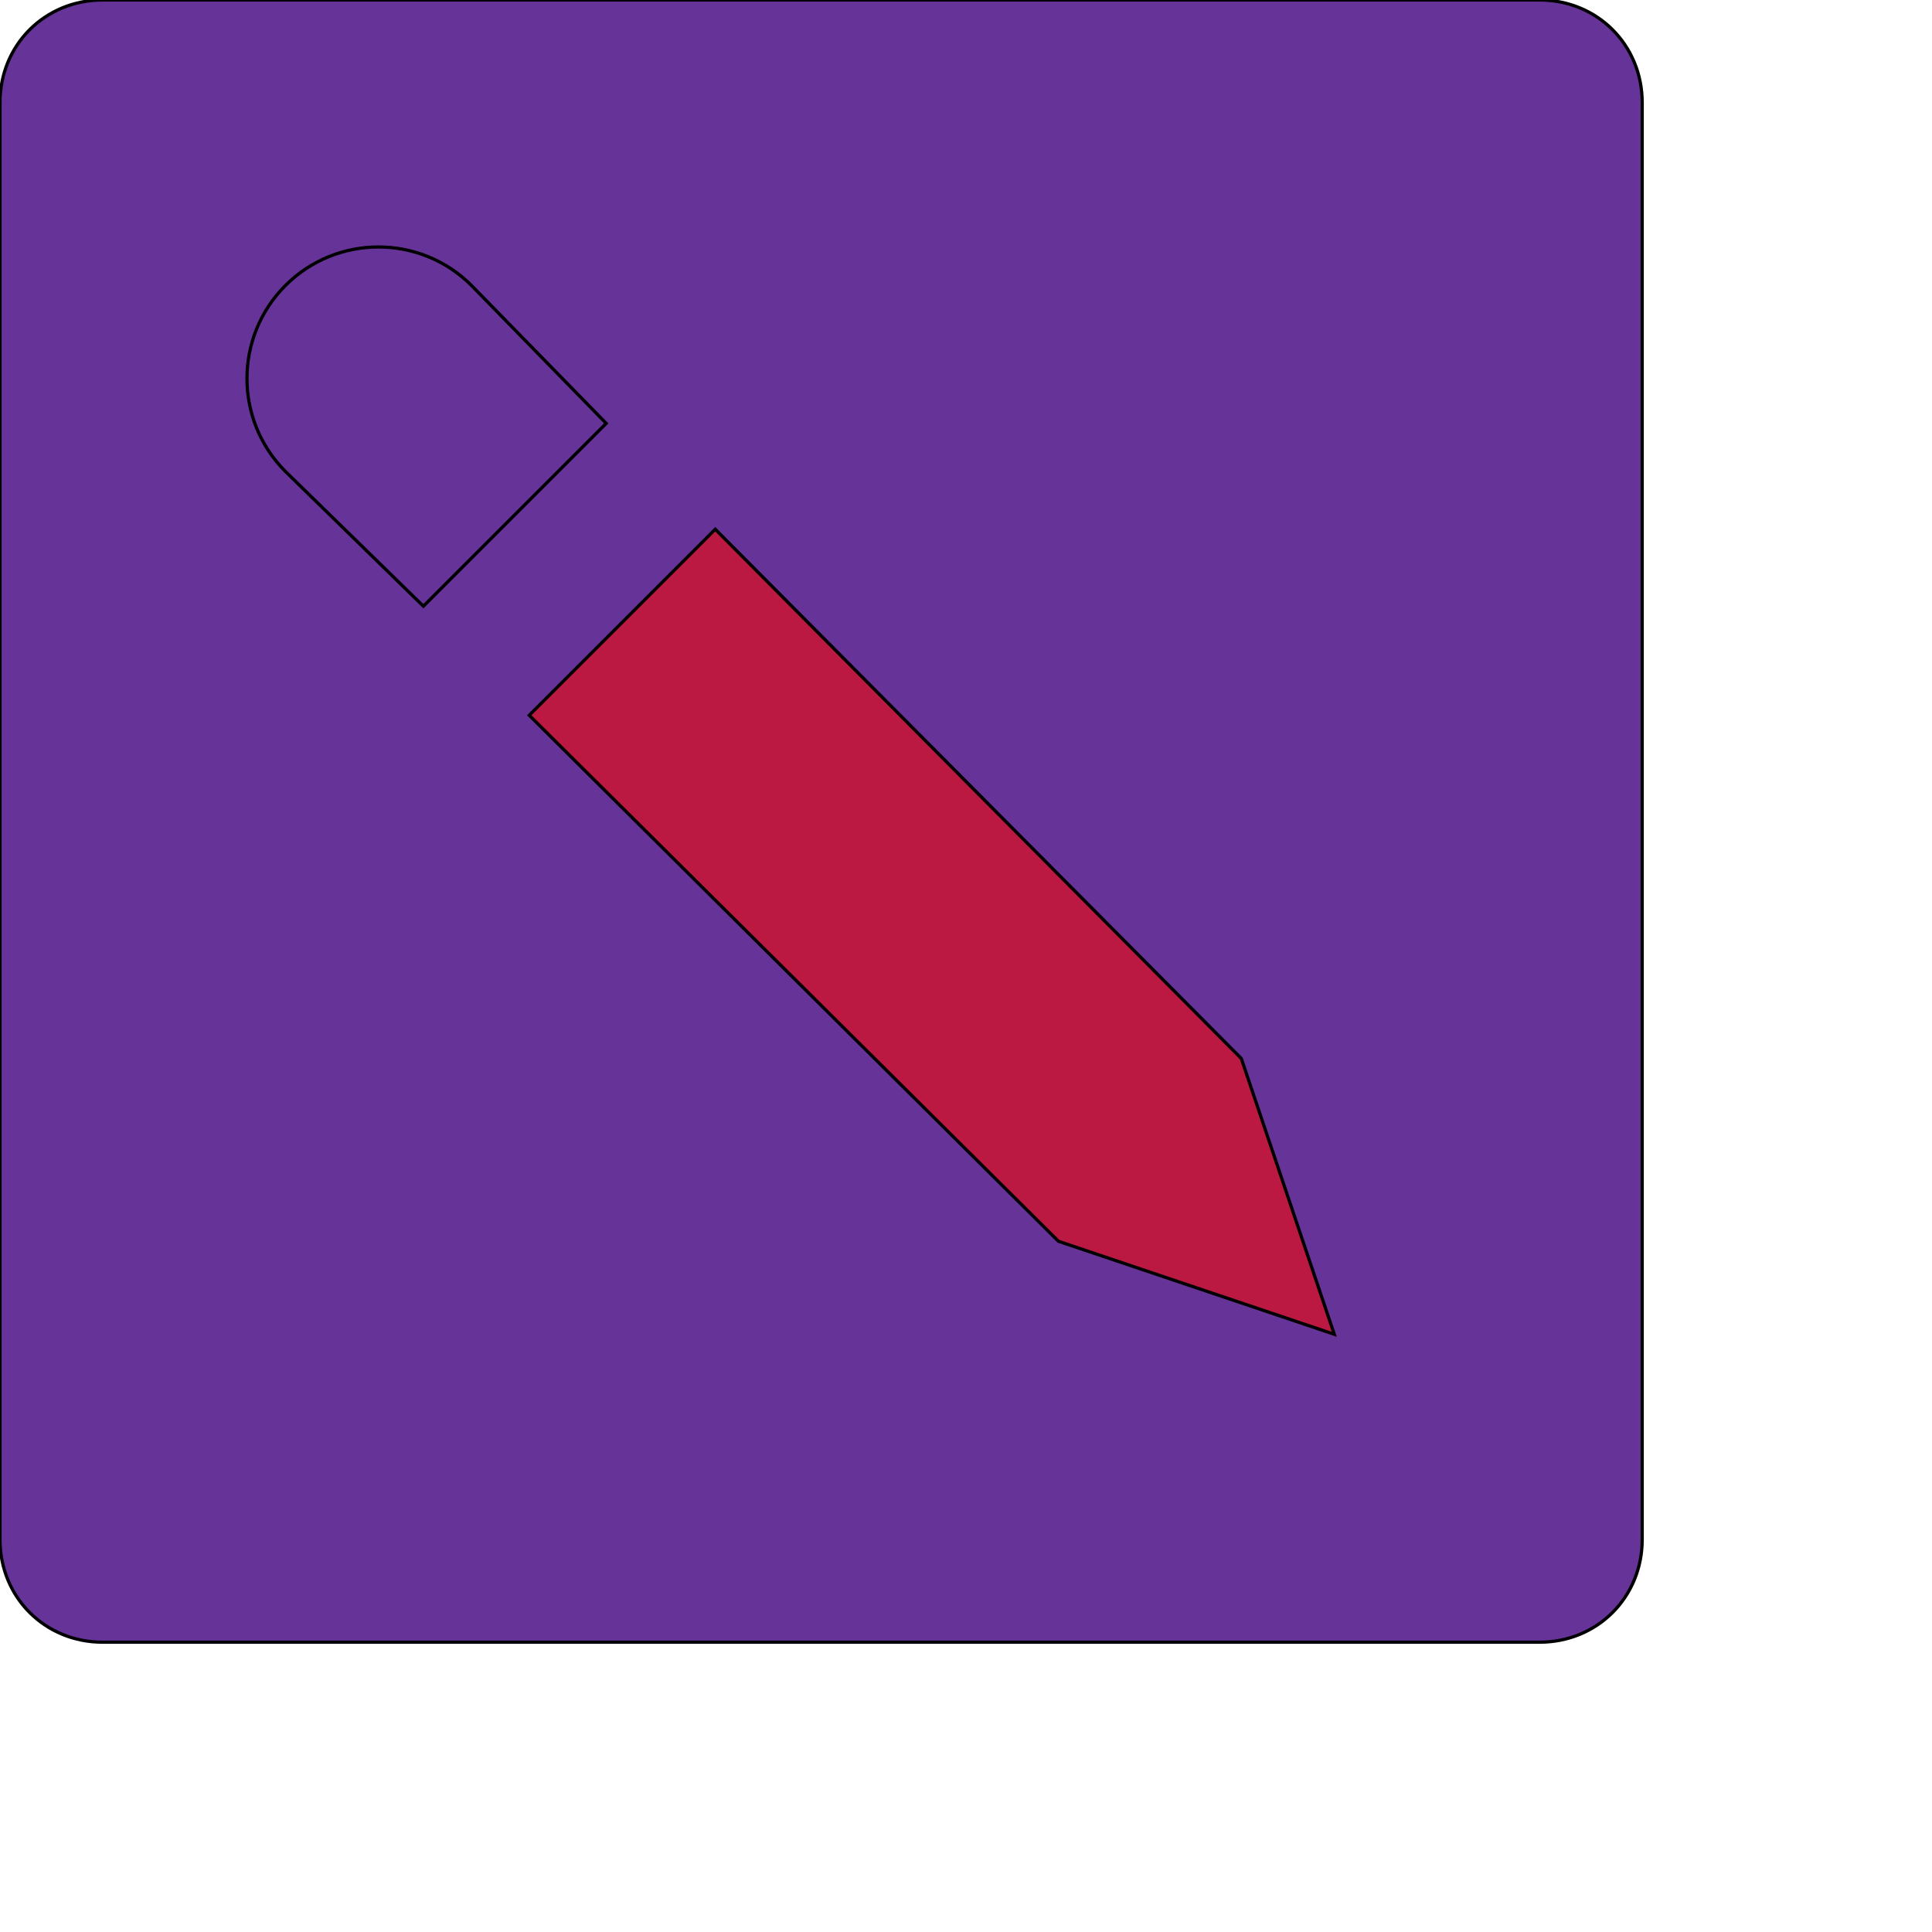
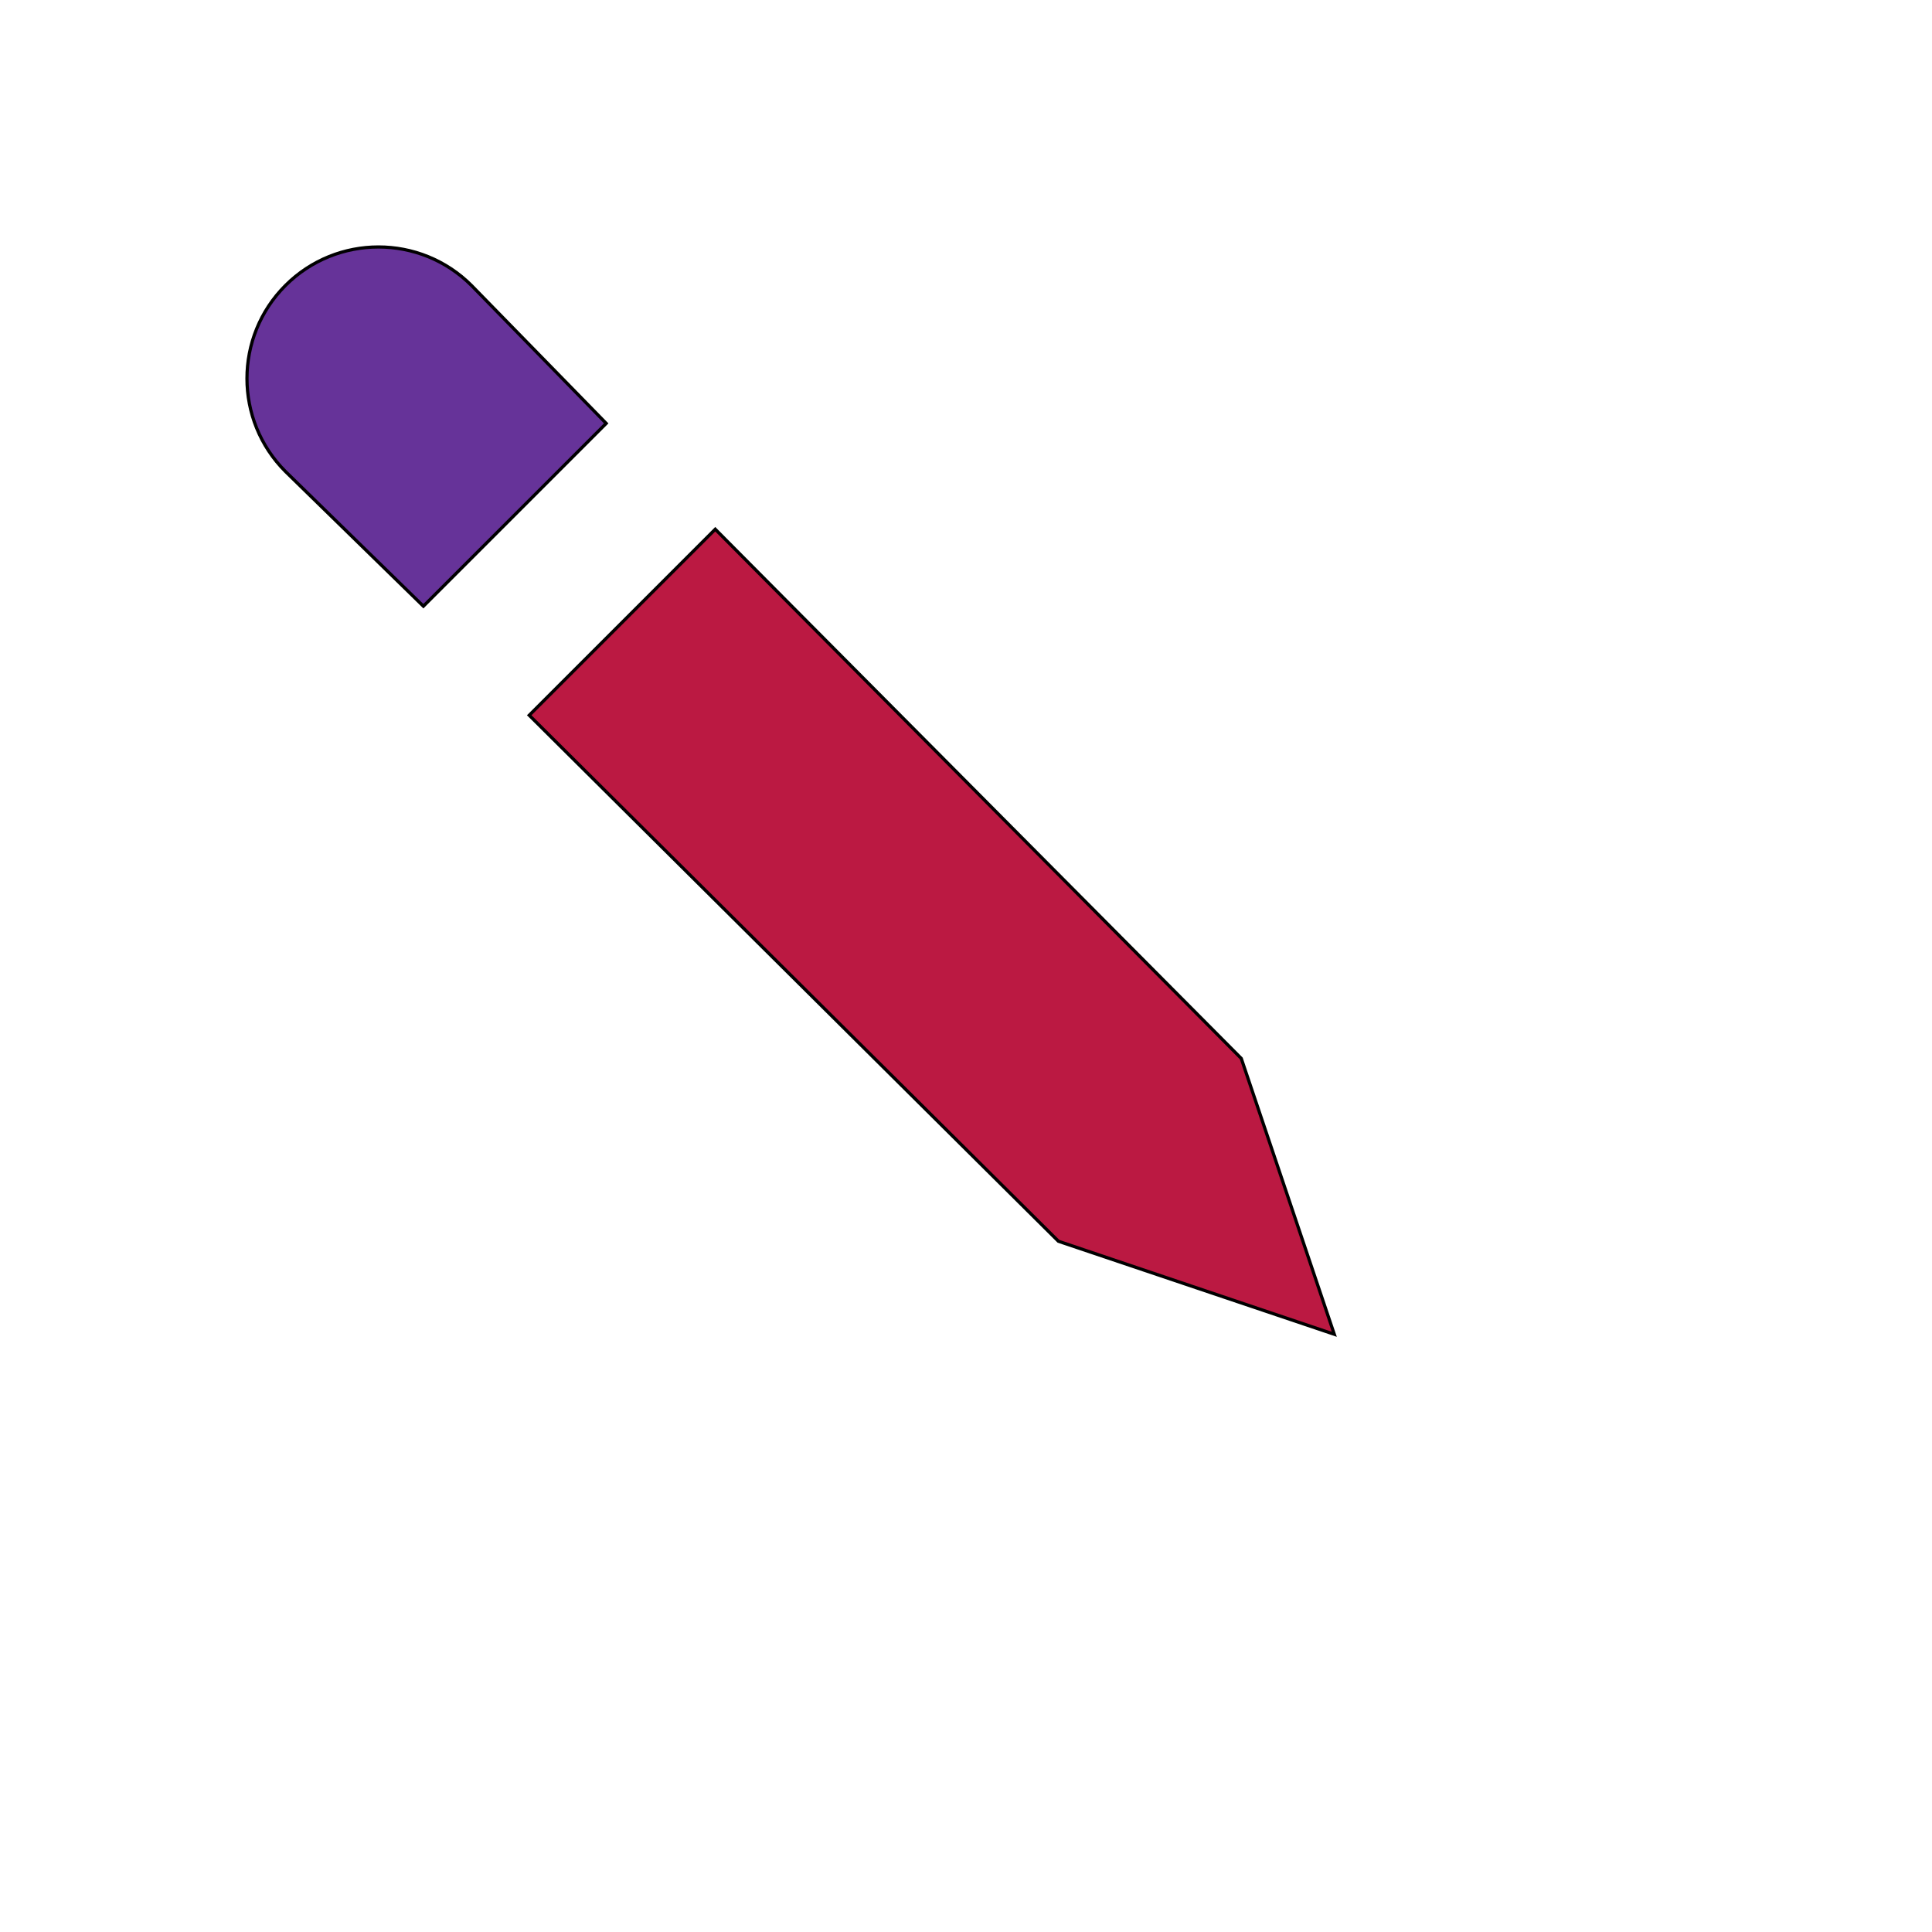
<svg xmlns="http://www.w3.org/2000/svg" id="th_ele_pencil-1" width="100%" height="100%" version="1.1" preserveAspectRatio="xMidYMin slice" data-uid="ele_pencil-1" data-keyword="ele_pencil-1" viewBox="0 0 512 512" transform="matrix(0.85,0,0,0.85,0,0)" data-colors="[&quot;#663399&quot;,&quot;#663399&quot;,&quot;#bb1942&quot;,&quot;#bb1942&quot;]">
-   <path id="th_ele_pencil-1_0" d="M480 0L32 0C14 0 0 14 0 32L0 480C0 498 14 512 32 512L480 512C498 512 512 498 512 480L512 32C512 14 498 0 480 0Z " fill-rule="evenodd" fill="#663399" stroke-width="1" stroke="#000000" />
  <path id="th_ele_pencil-1_1" d="M89 147C73 131 73 105 89 89C105 73 131 73 147 89L189 132L132 189Z " fill-rule="evenodd" fill="#663399" stroke-width="1" stroke="#000000" />
  <path id="th_ele_pencil-1_2" d="M330 387L165 223L223 165L387 330L416 416Z " fill-rule="evenodd" fill="#bb1942" stroke-width="1" stroke="#000000" />
  <defs id="SvgjsDefs8270" fill="#663399" />
</svg>